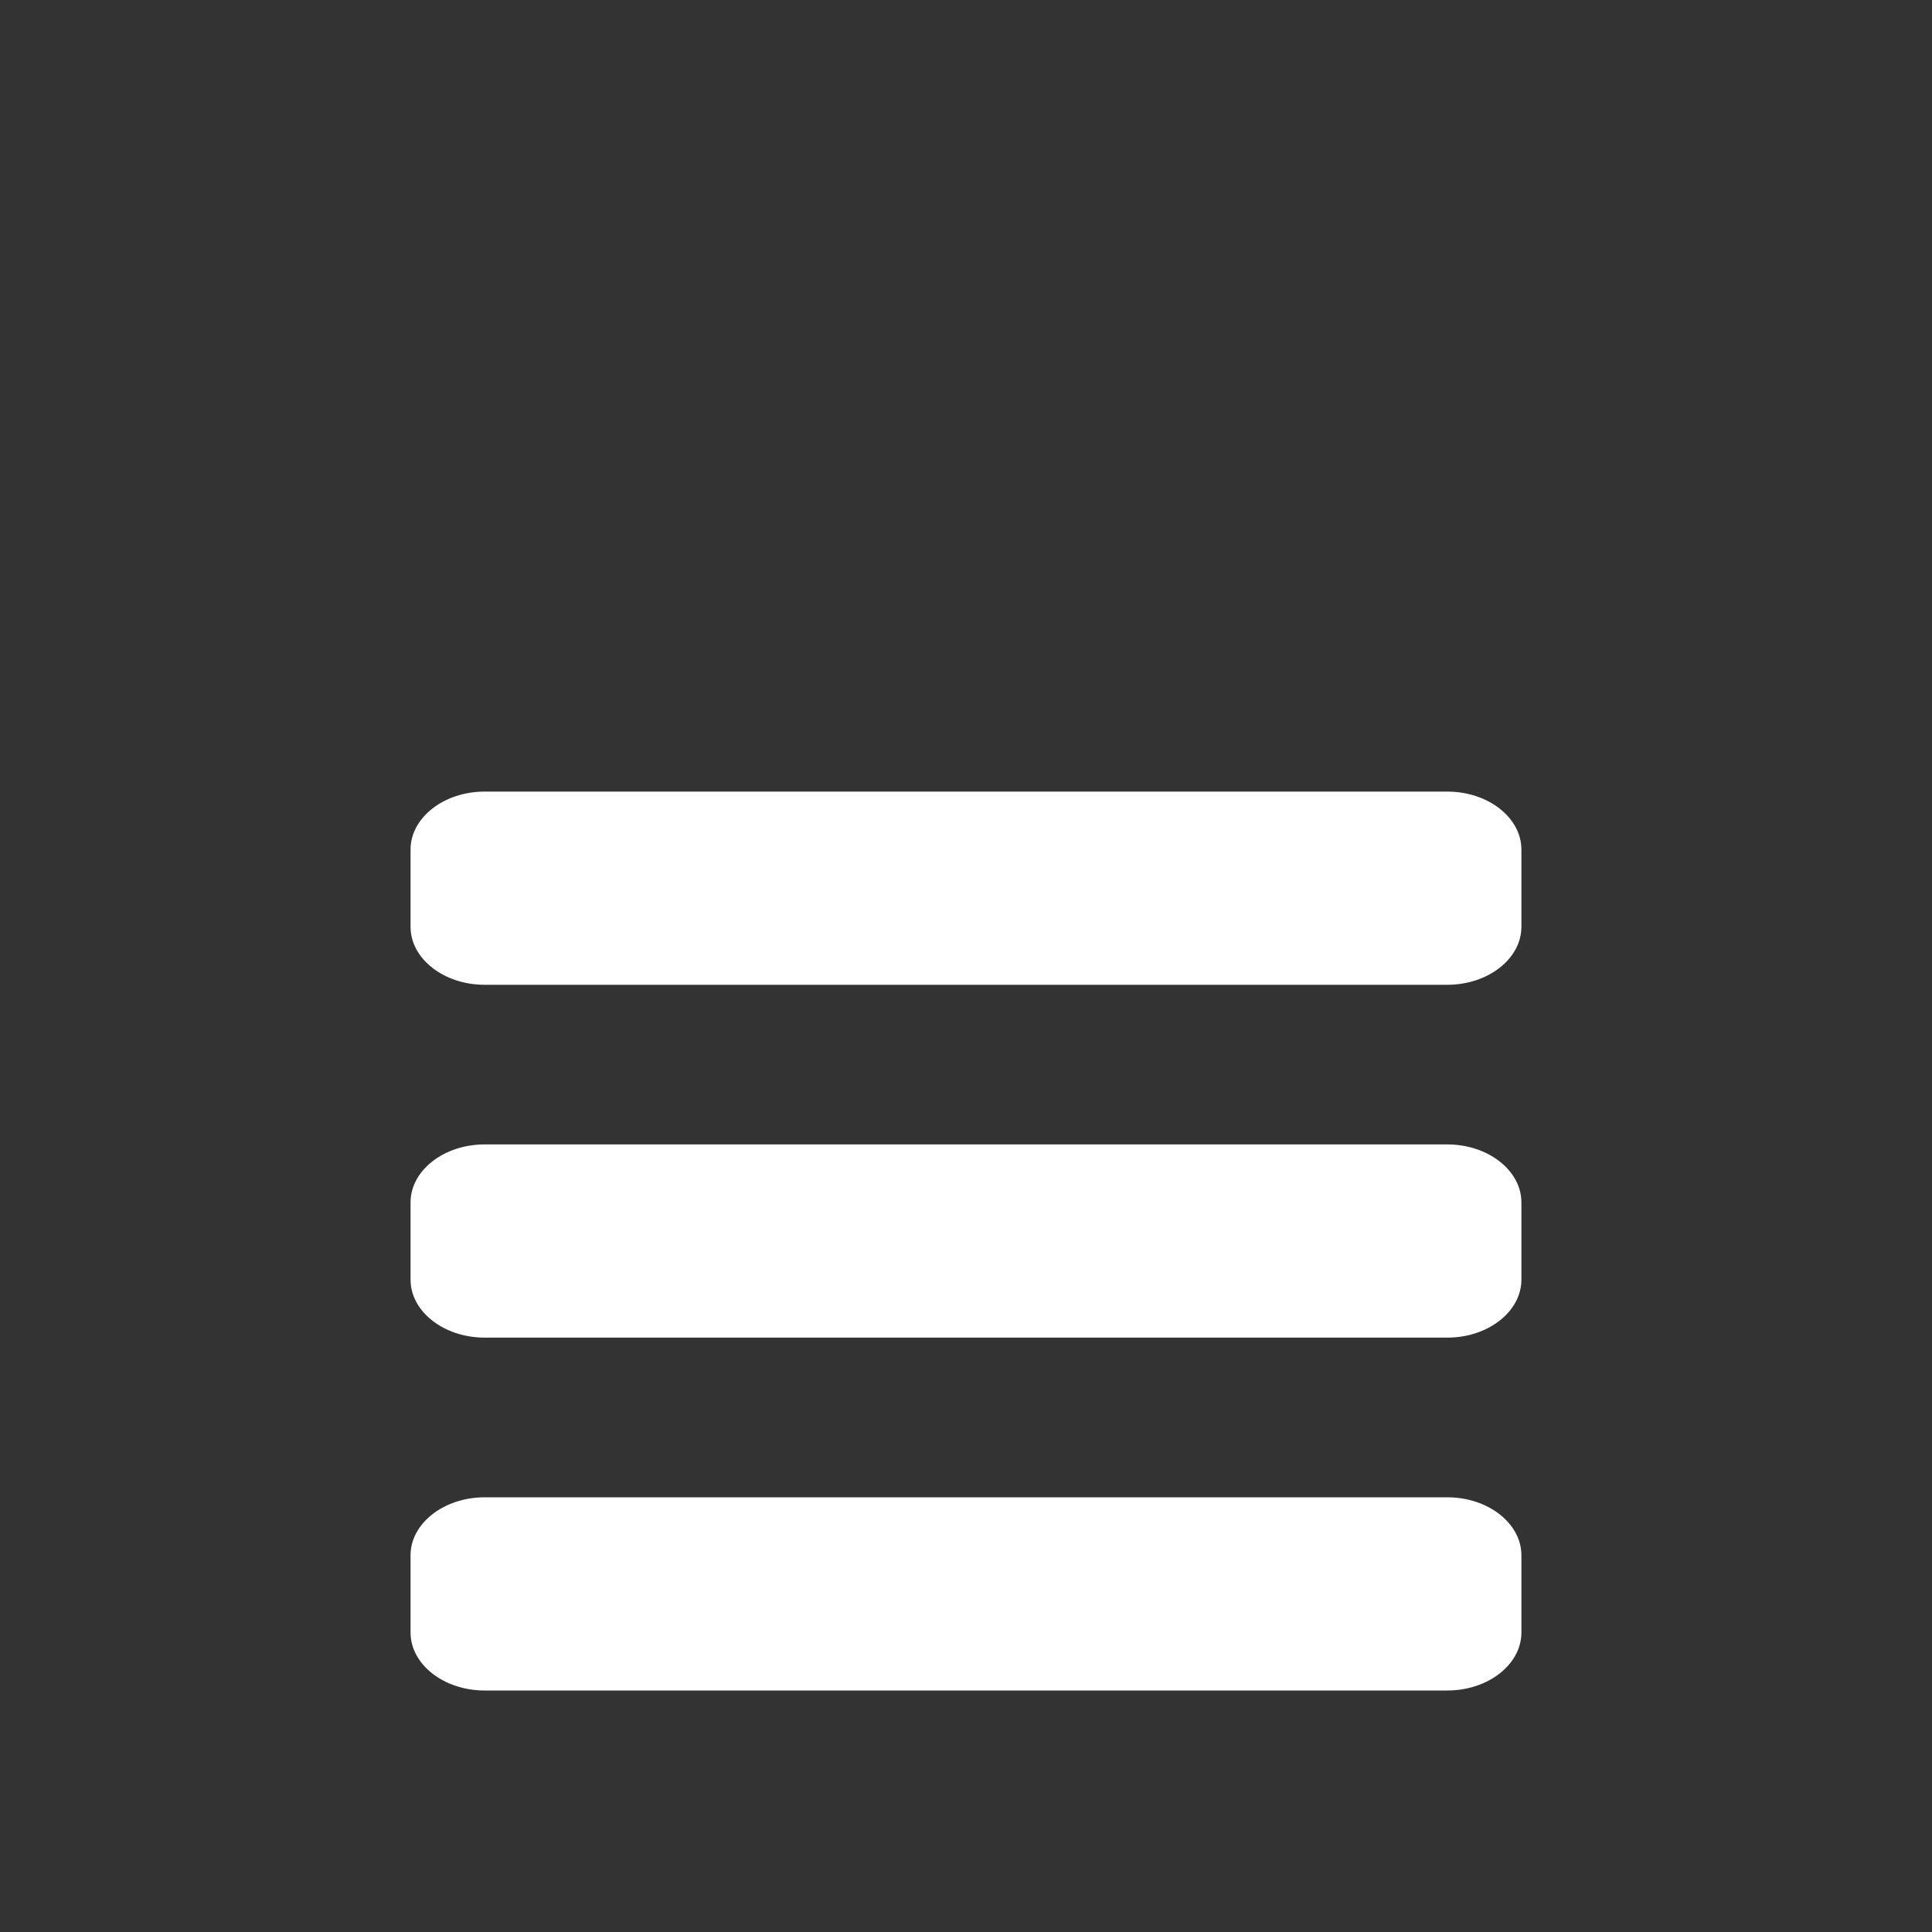
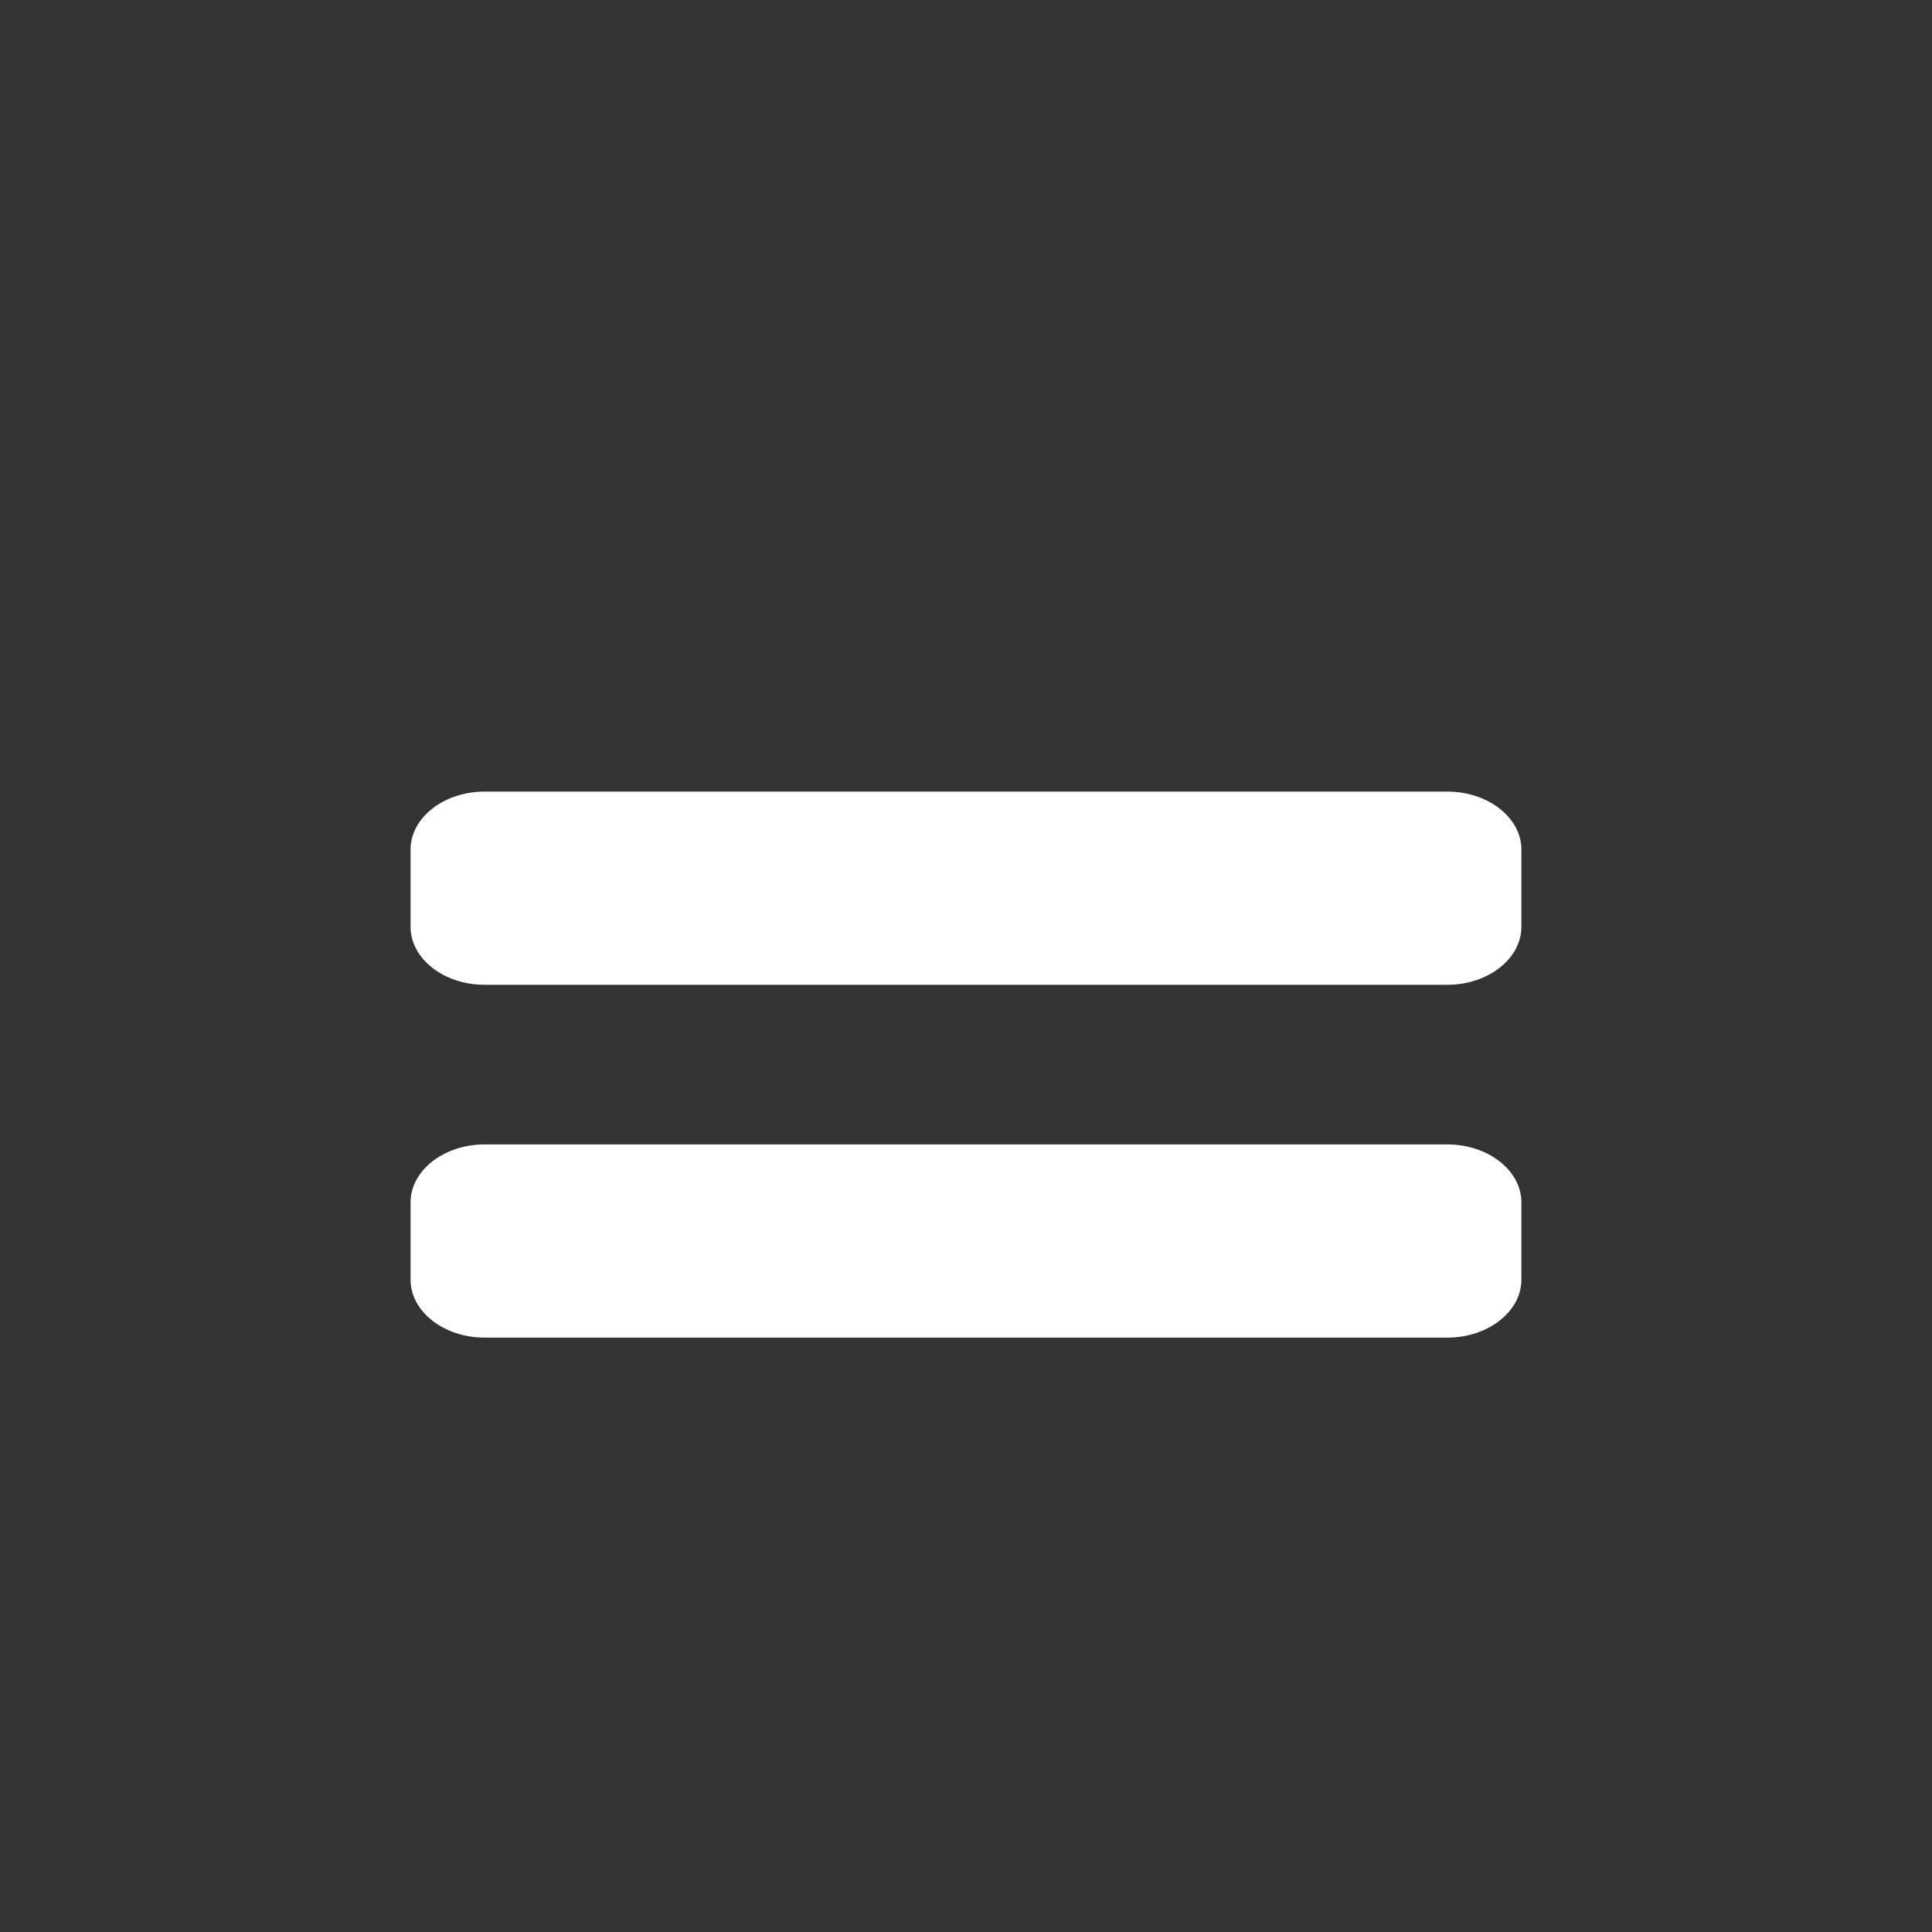
<svg xmlns="http://www.w3.org/2000/svg" version="1.1" id="レイヤー_1" x="0px" y="0px" viewBox="-475 261 40 40" enable-background="new -475 261 40 40" xml:space="preserve">
  <rect x="-475" y="261" width="40" height="40" fill="#333333" stroke="none" />
-   <path fill="#ffffff" d="M-466.5,294.8c0,0.66,0.69,1.2,1.533,1.2h19.933c0.843,0,1.533-0.54,1.533-1.2v-1.6  c0-0.66-0.69-1.2-1.533-1.2h-19.933c-0.843,0-1.533,0.54-1.533,1.2V294.8z" />
  <path fill="#ffffff" d="M-466.5,287.494c0,0.66,0.69,1.2,1.533,1.2h19.933c0.843,0,1.533-0.54,1.533-1.2v-1.6  c0-0.66-0.69-1.2-1.533-1.2h-19.933c-0.843,0-1.533,0.54-1.533,1.2V287.494z" />
  <path fill="#ffffff" d="M-464.967,277.389c-0.843,0-1.533,0.54-1.533,1.2v1.6c0,0.66,0.69,1.2,1.533,1.2h19.933  c0.843,0,1.533-0.54,1.533-1.2v-1.6c0-0.66-0.69-1.2-1.533-1.2H-464.967z" />
</svg>